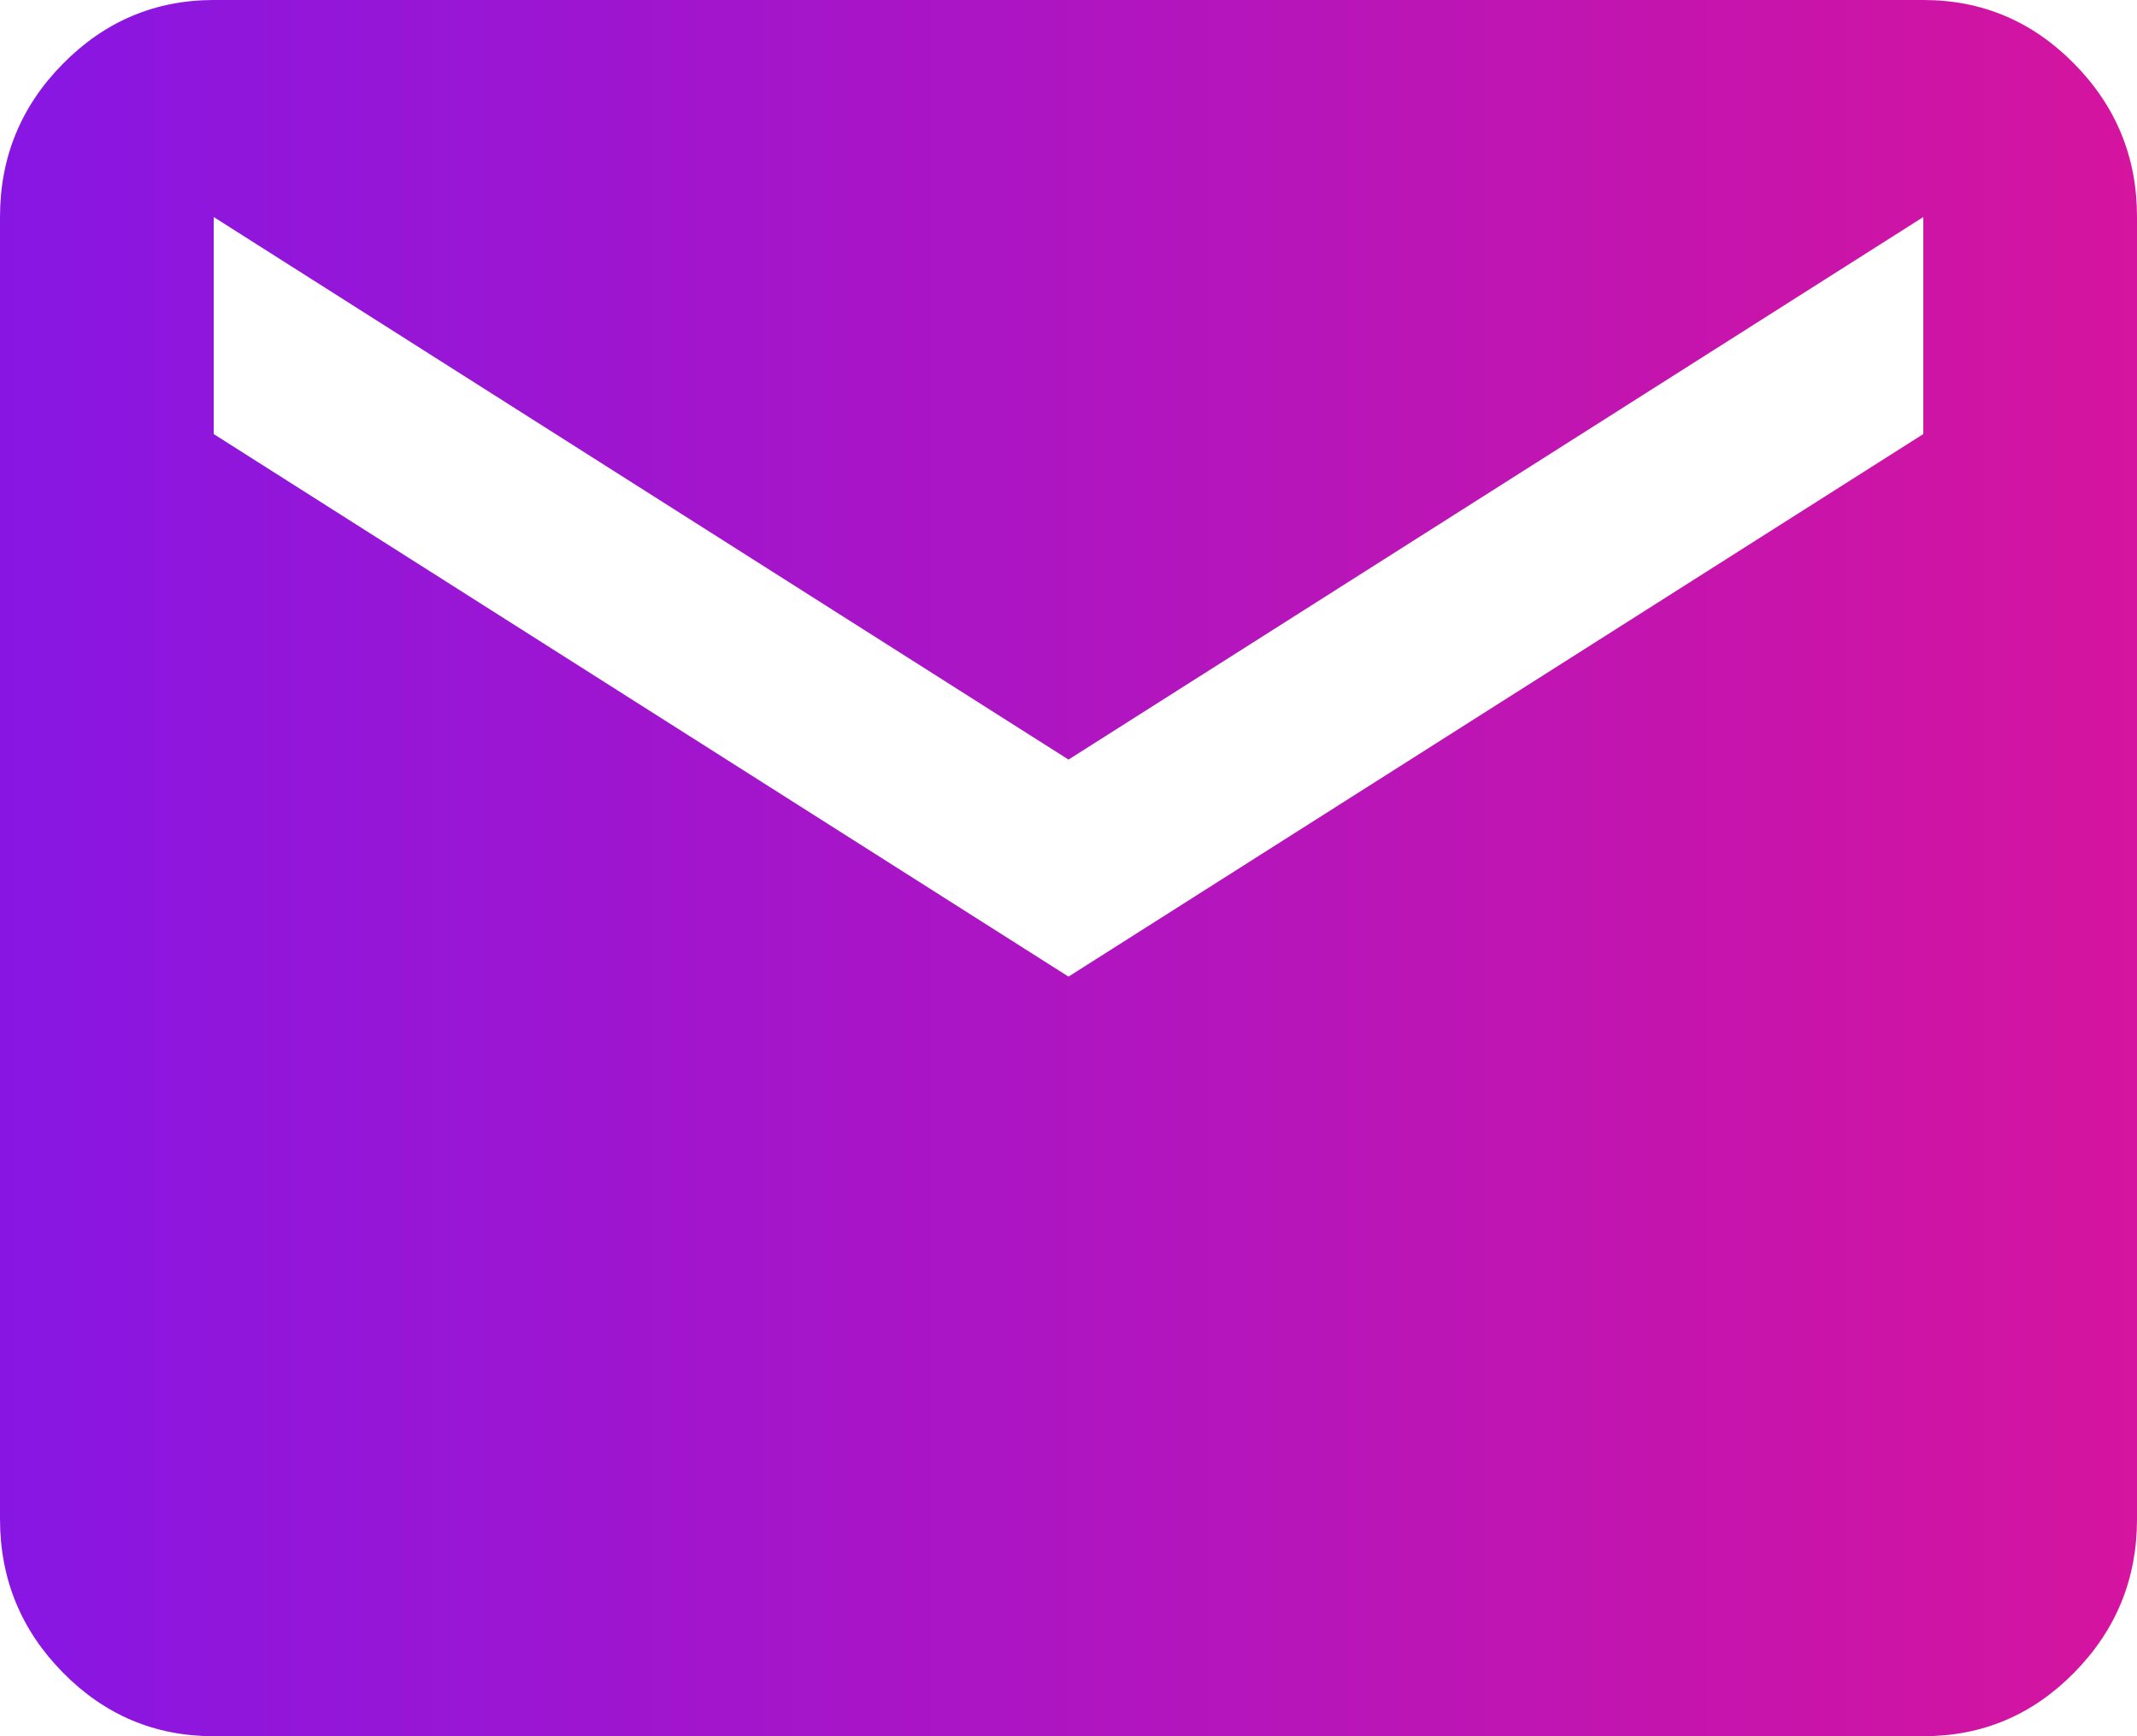
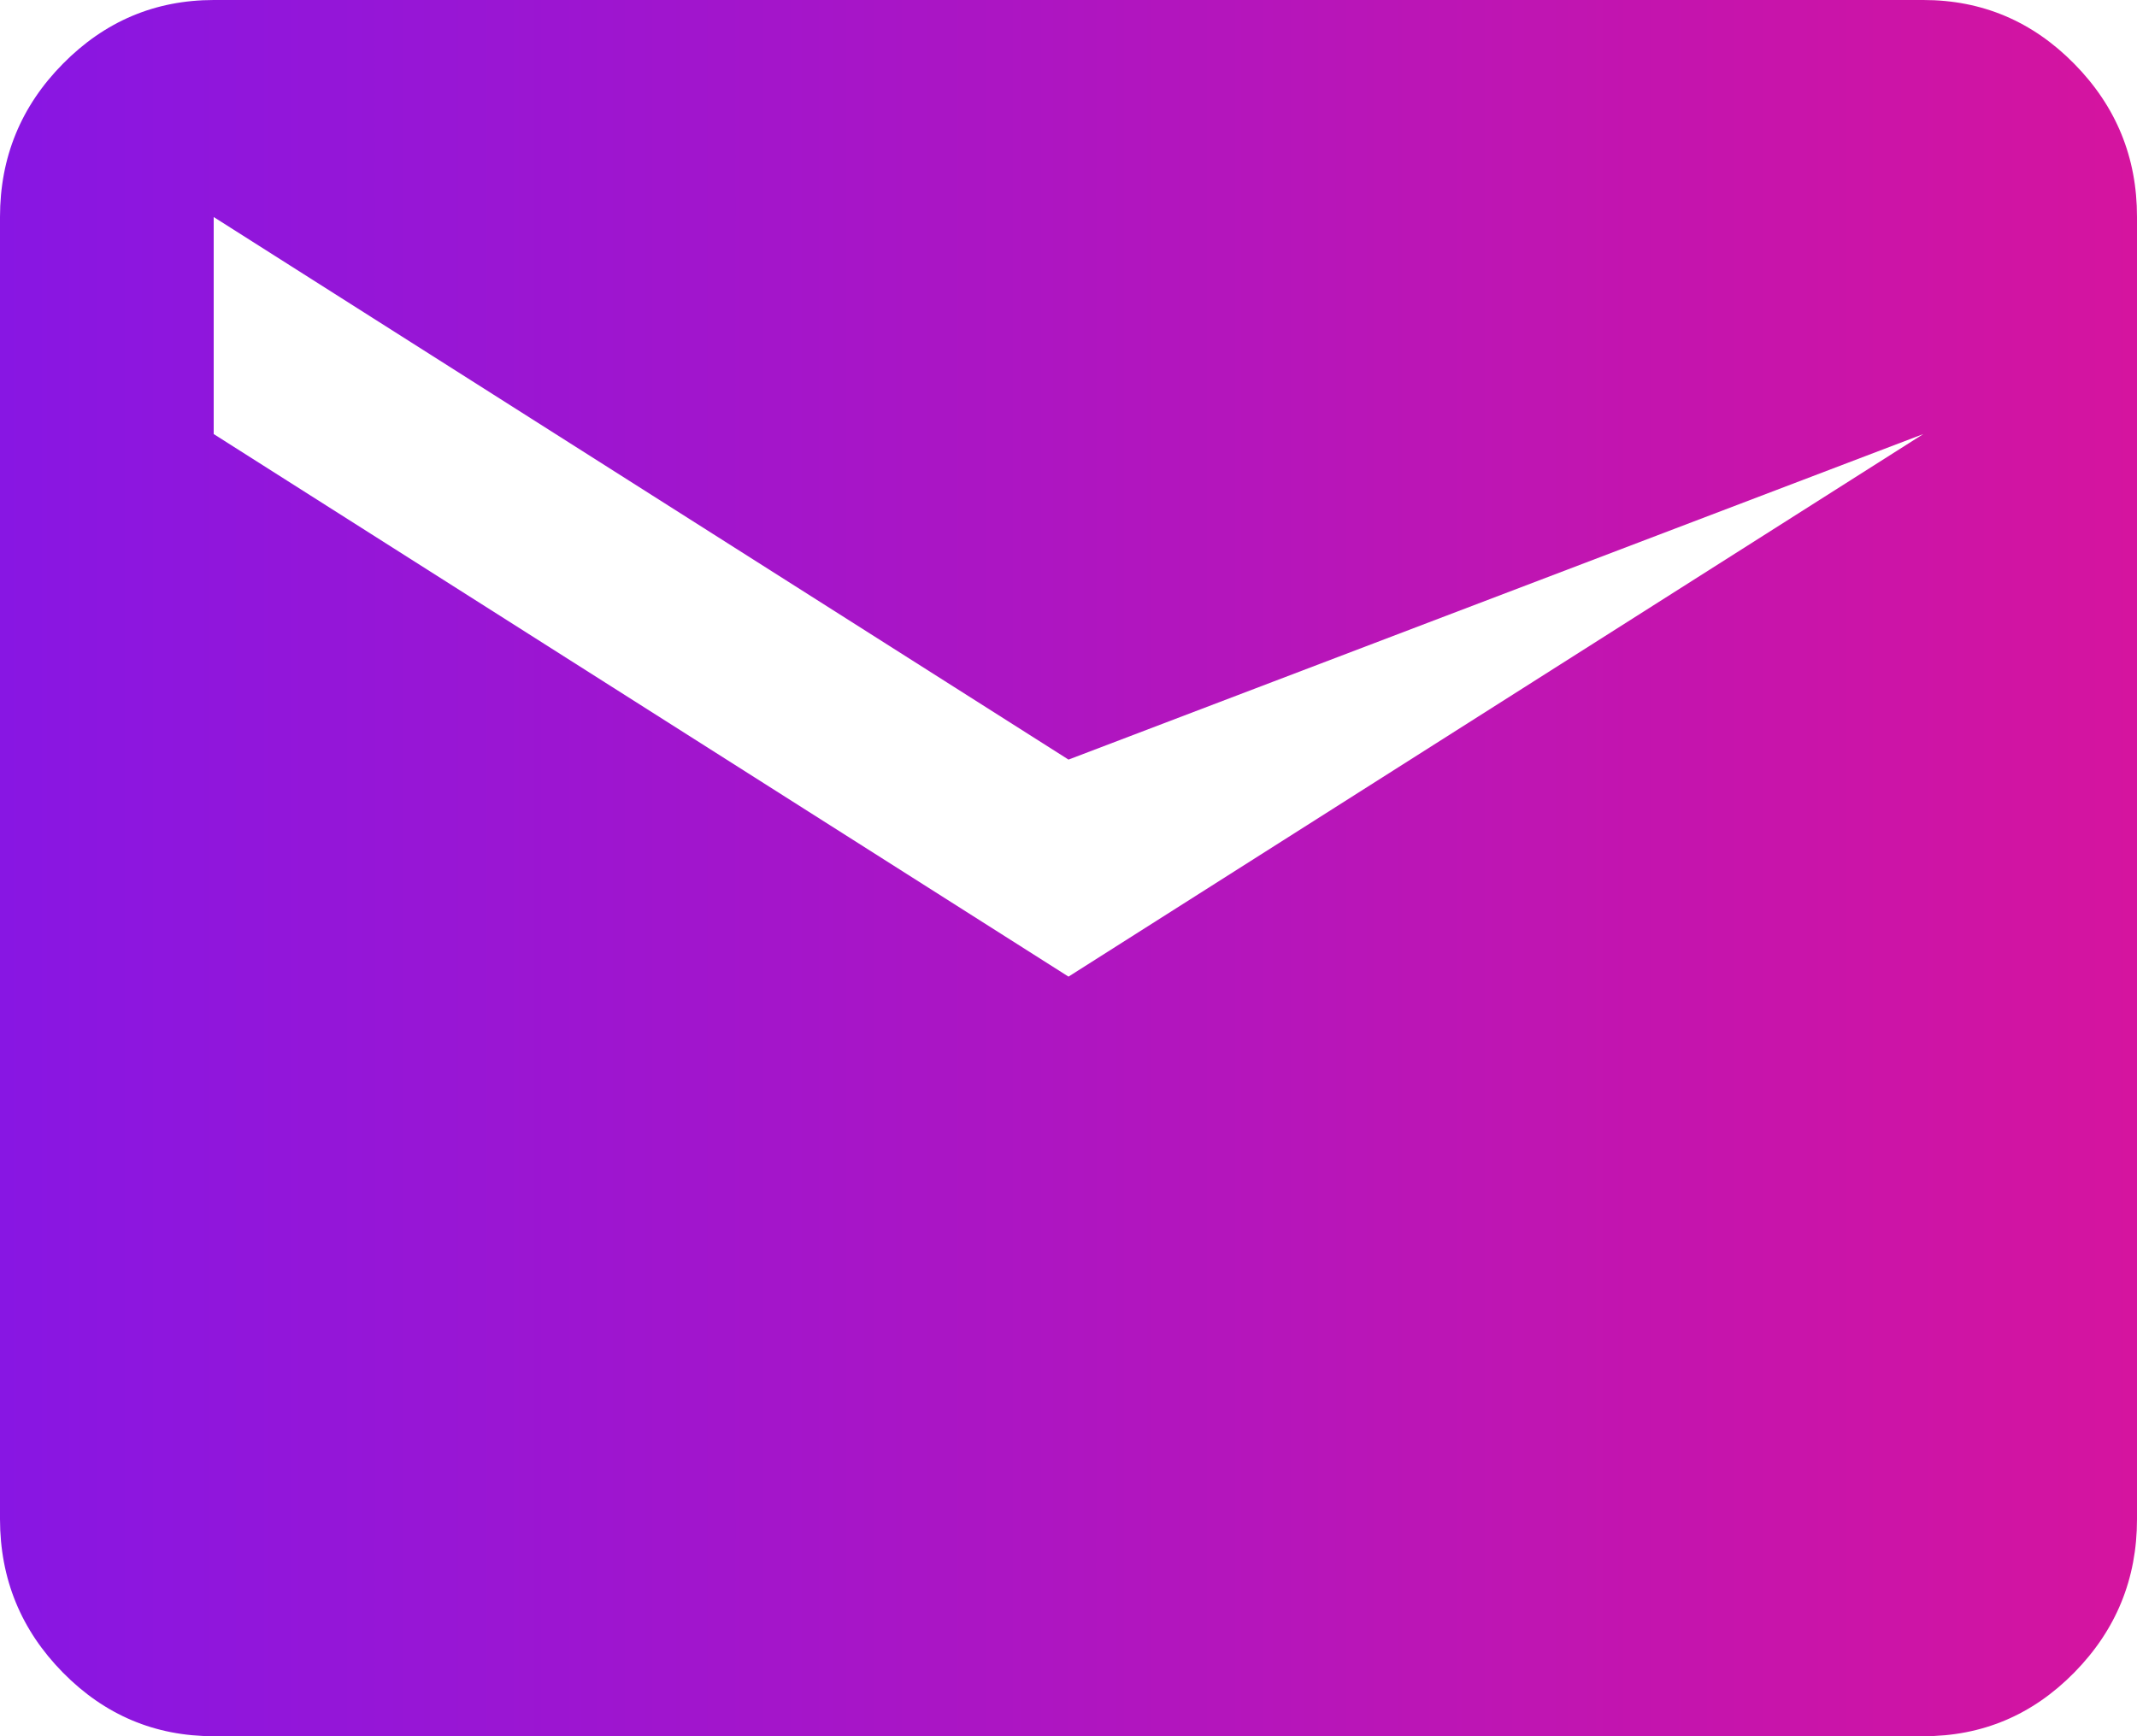
<svg xmlns="http://www.w3.org/2000/svg" width="32" height="26" viewBox="0 0 32 26" fill="none">
-   <path d="M3.2 26C2.32 26 1.567 25.682 0.941 25.046C0.315 24.41 0.001 23.645 0 22.75V3.25C0 2.356 0.314 1.591 0.941 0.956C1.568 0.32 2.321 0.001 3.2 0H28.8C29.68 0 30.434 0.319 31.061 0.956C31.688 1.593 32.001 2.357 32 3.25V22.75C32 23.644 31.687 24.409 31.061 25.046C30.435 25.683 29.681 26.001 28.8 26H3.2ZM16 14.625L28.8 6.5V3.25L16 11.375L3.2 3.25V6.5L16 14.625Z" fill="url(#paint0_linear_1_603)" />
+   <path d="M3.2 26C2.32 26 1.567 25.682 0.941 25.046C0.315 24.41 0.001 23.645 0 22.75V3.25C0 2.356 0.314 1.591 0.941 0.956C1.568 0.32 2.321 0.001 3.2 0H28.8C29.68 0 30.434 0.319 31.061 0.956C31.688 1.593 32.001 2.357 32 3.25V22.75C32 23.644 31.687 24.409 31.061 25.046C30.435 25.683 29.681 26.001 28.8 26H3.2ZM16 14.625L28.8 6.5L16 11.375L3.2 3.25V6.5L16 14.625Z" fill="url(#paint0_linear_1_603)" />
  <defs>
    <linearGradient id="paint0_linear_1_603" x1="0" y1="13" x2="32" y2="13" gradientUnits="userSpaceOnUse">
      <stop stop-color="#8816E3" />
      <stop offset="1" stop-color="#D5149F" />
    </linearGradient>
  </defs>
</svg>